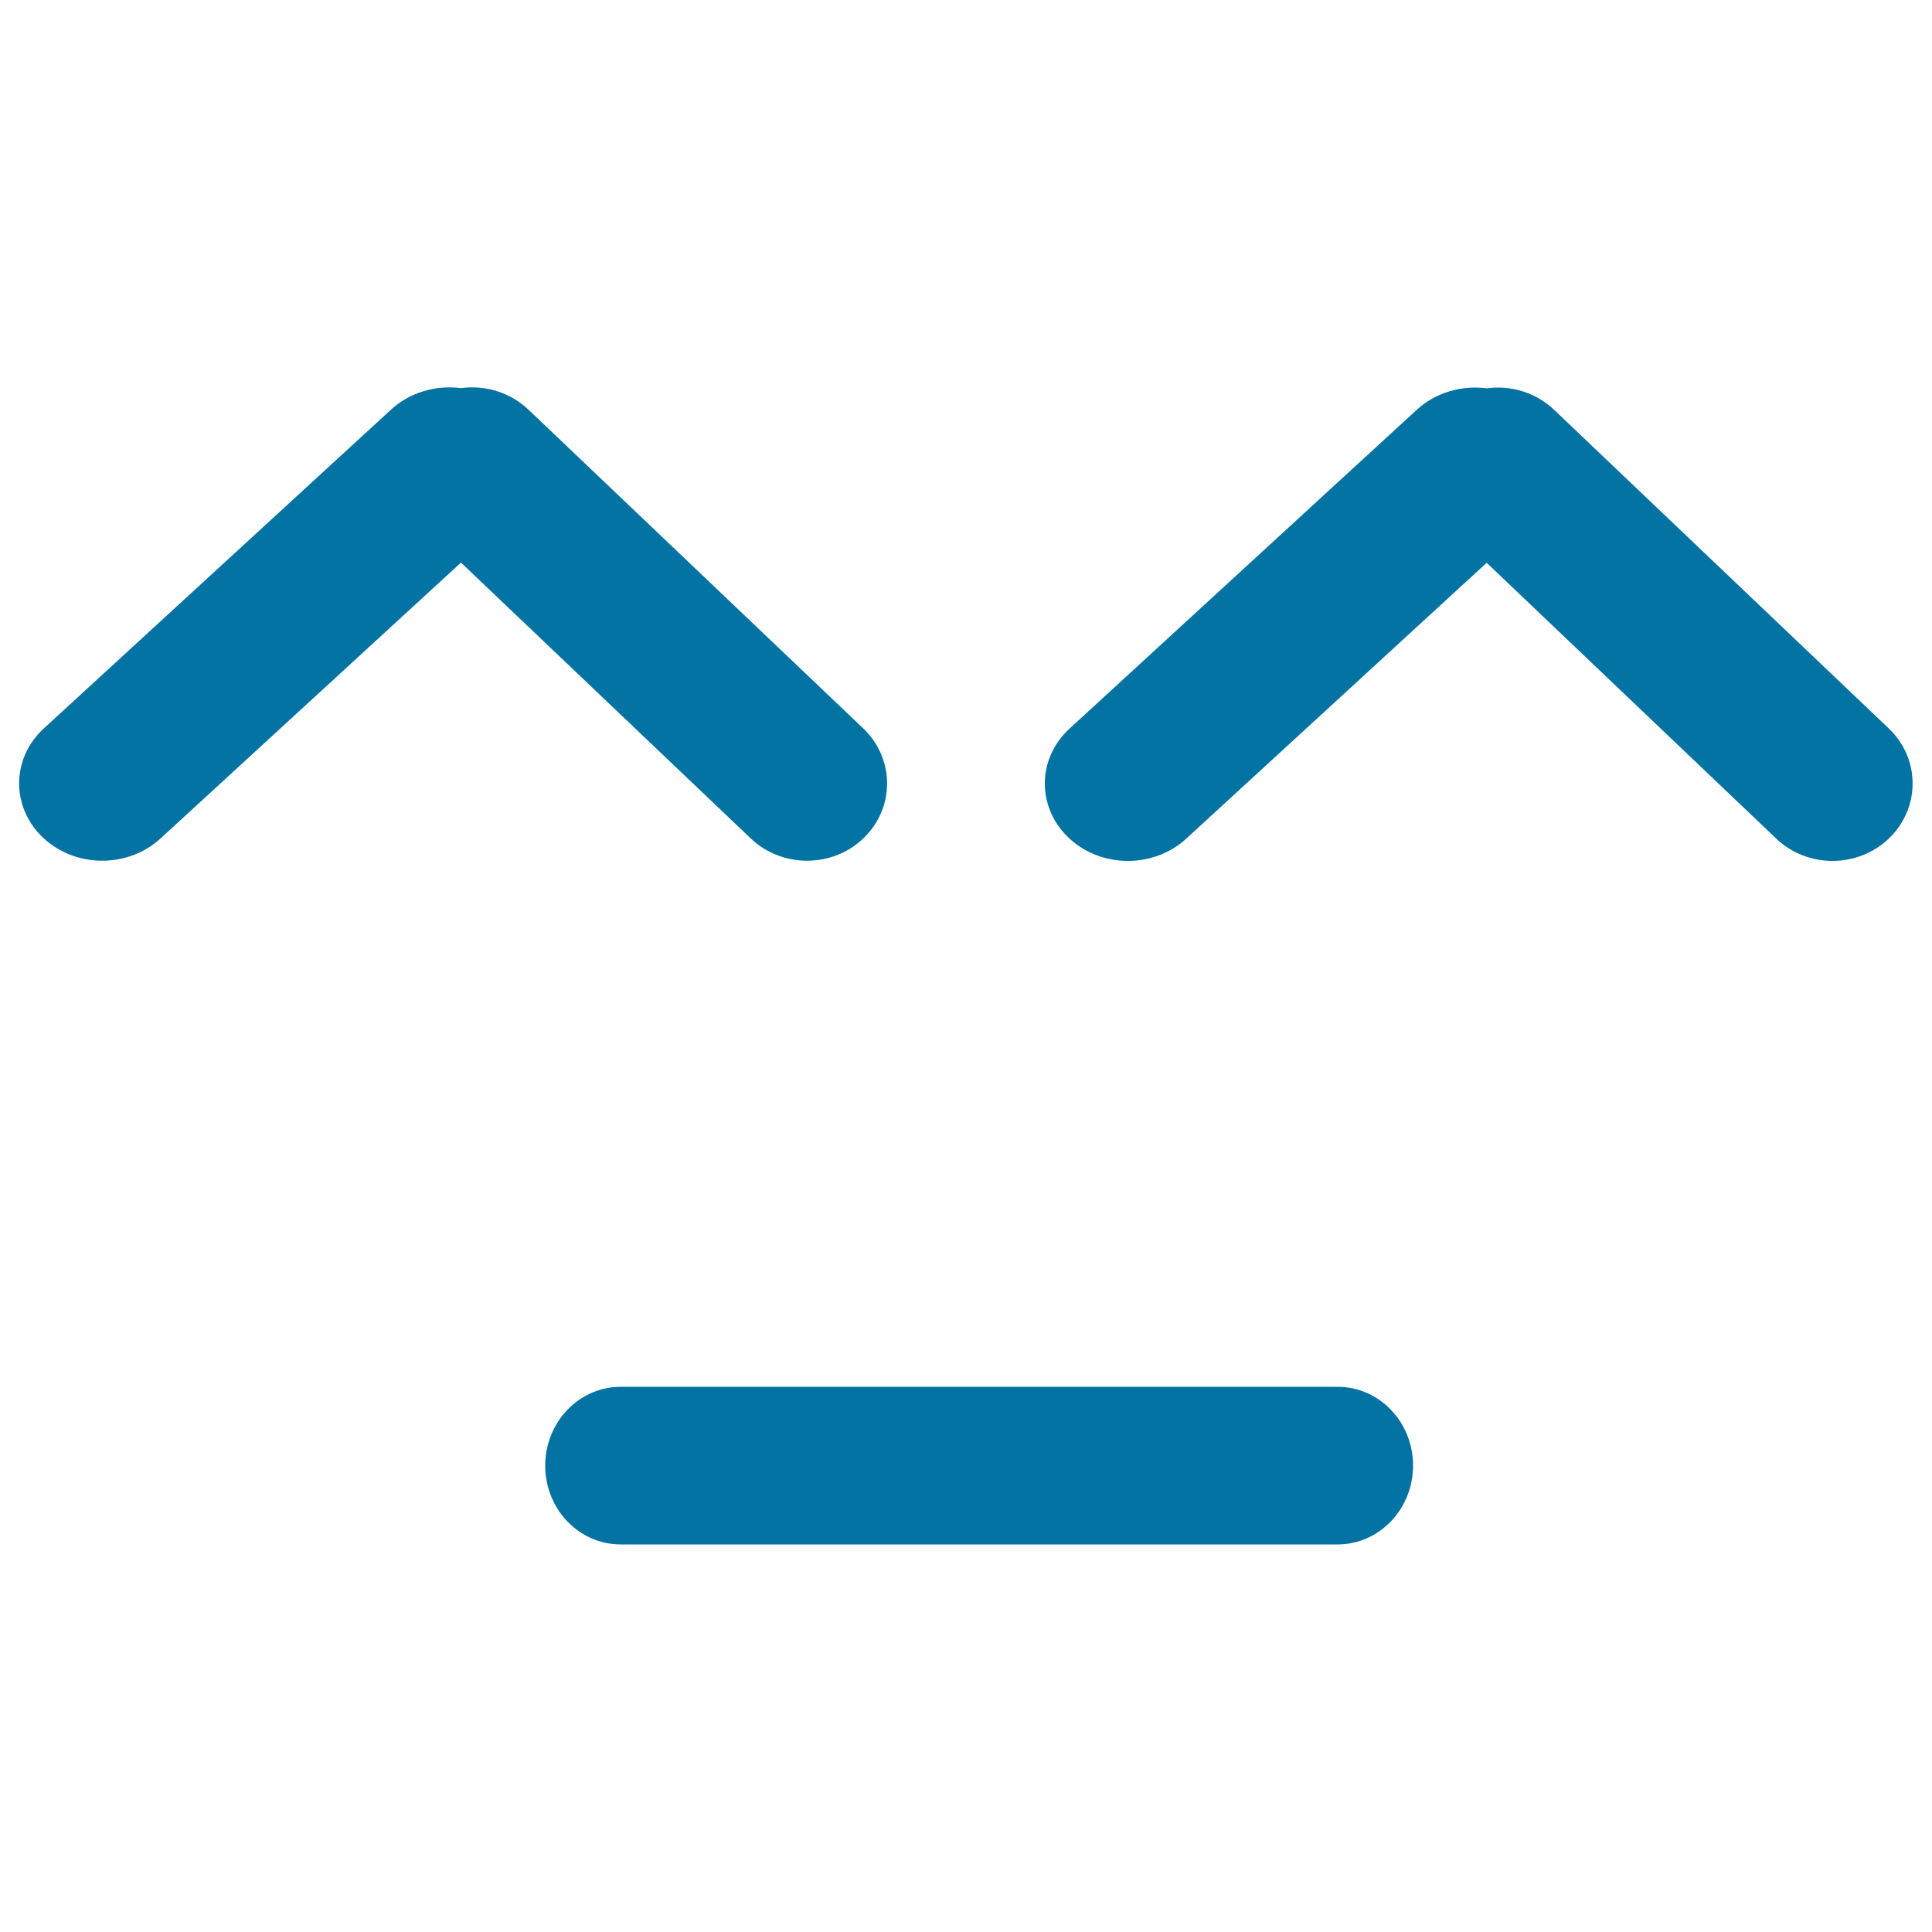
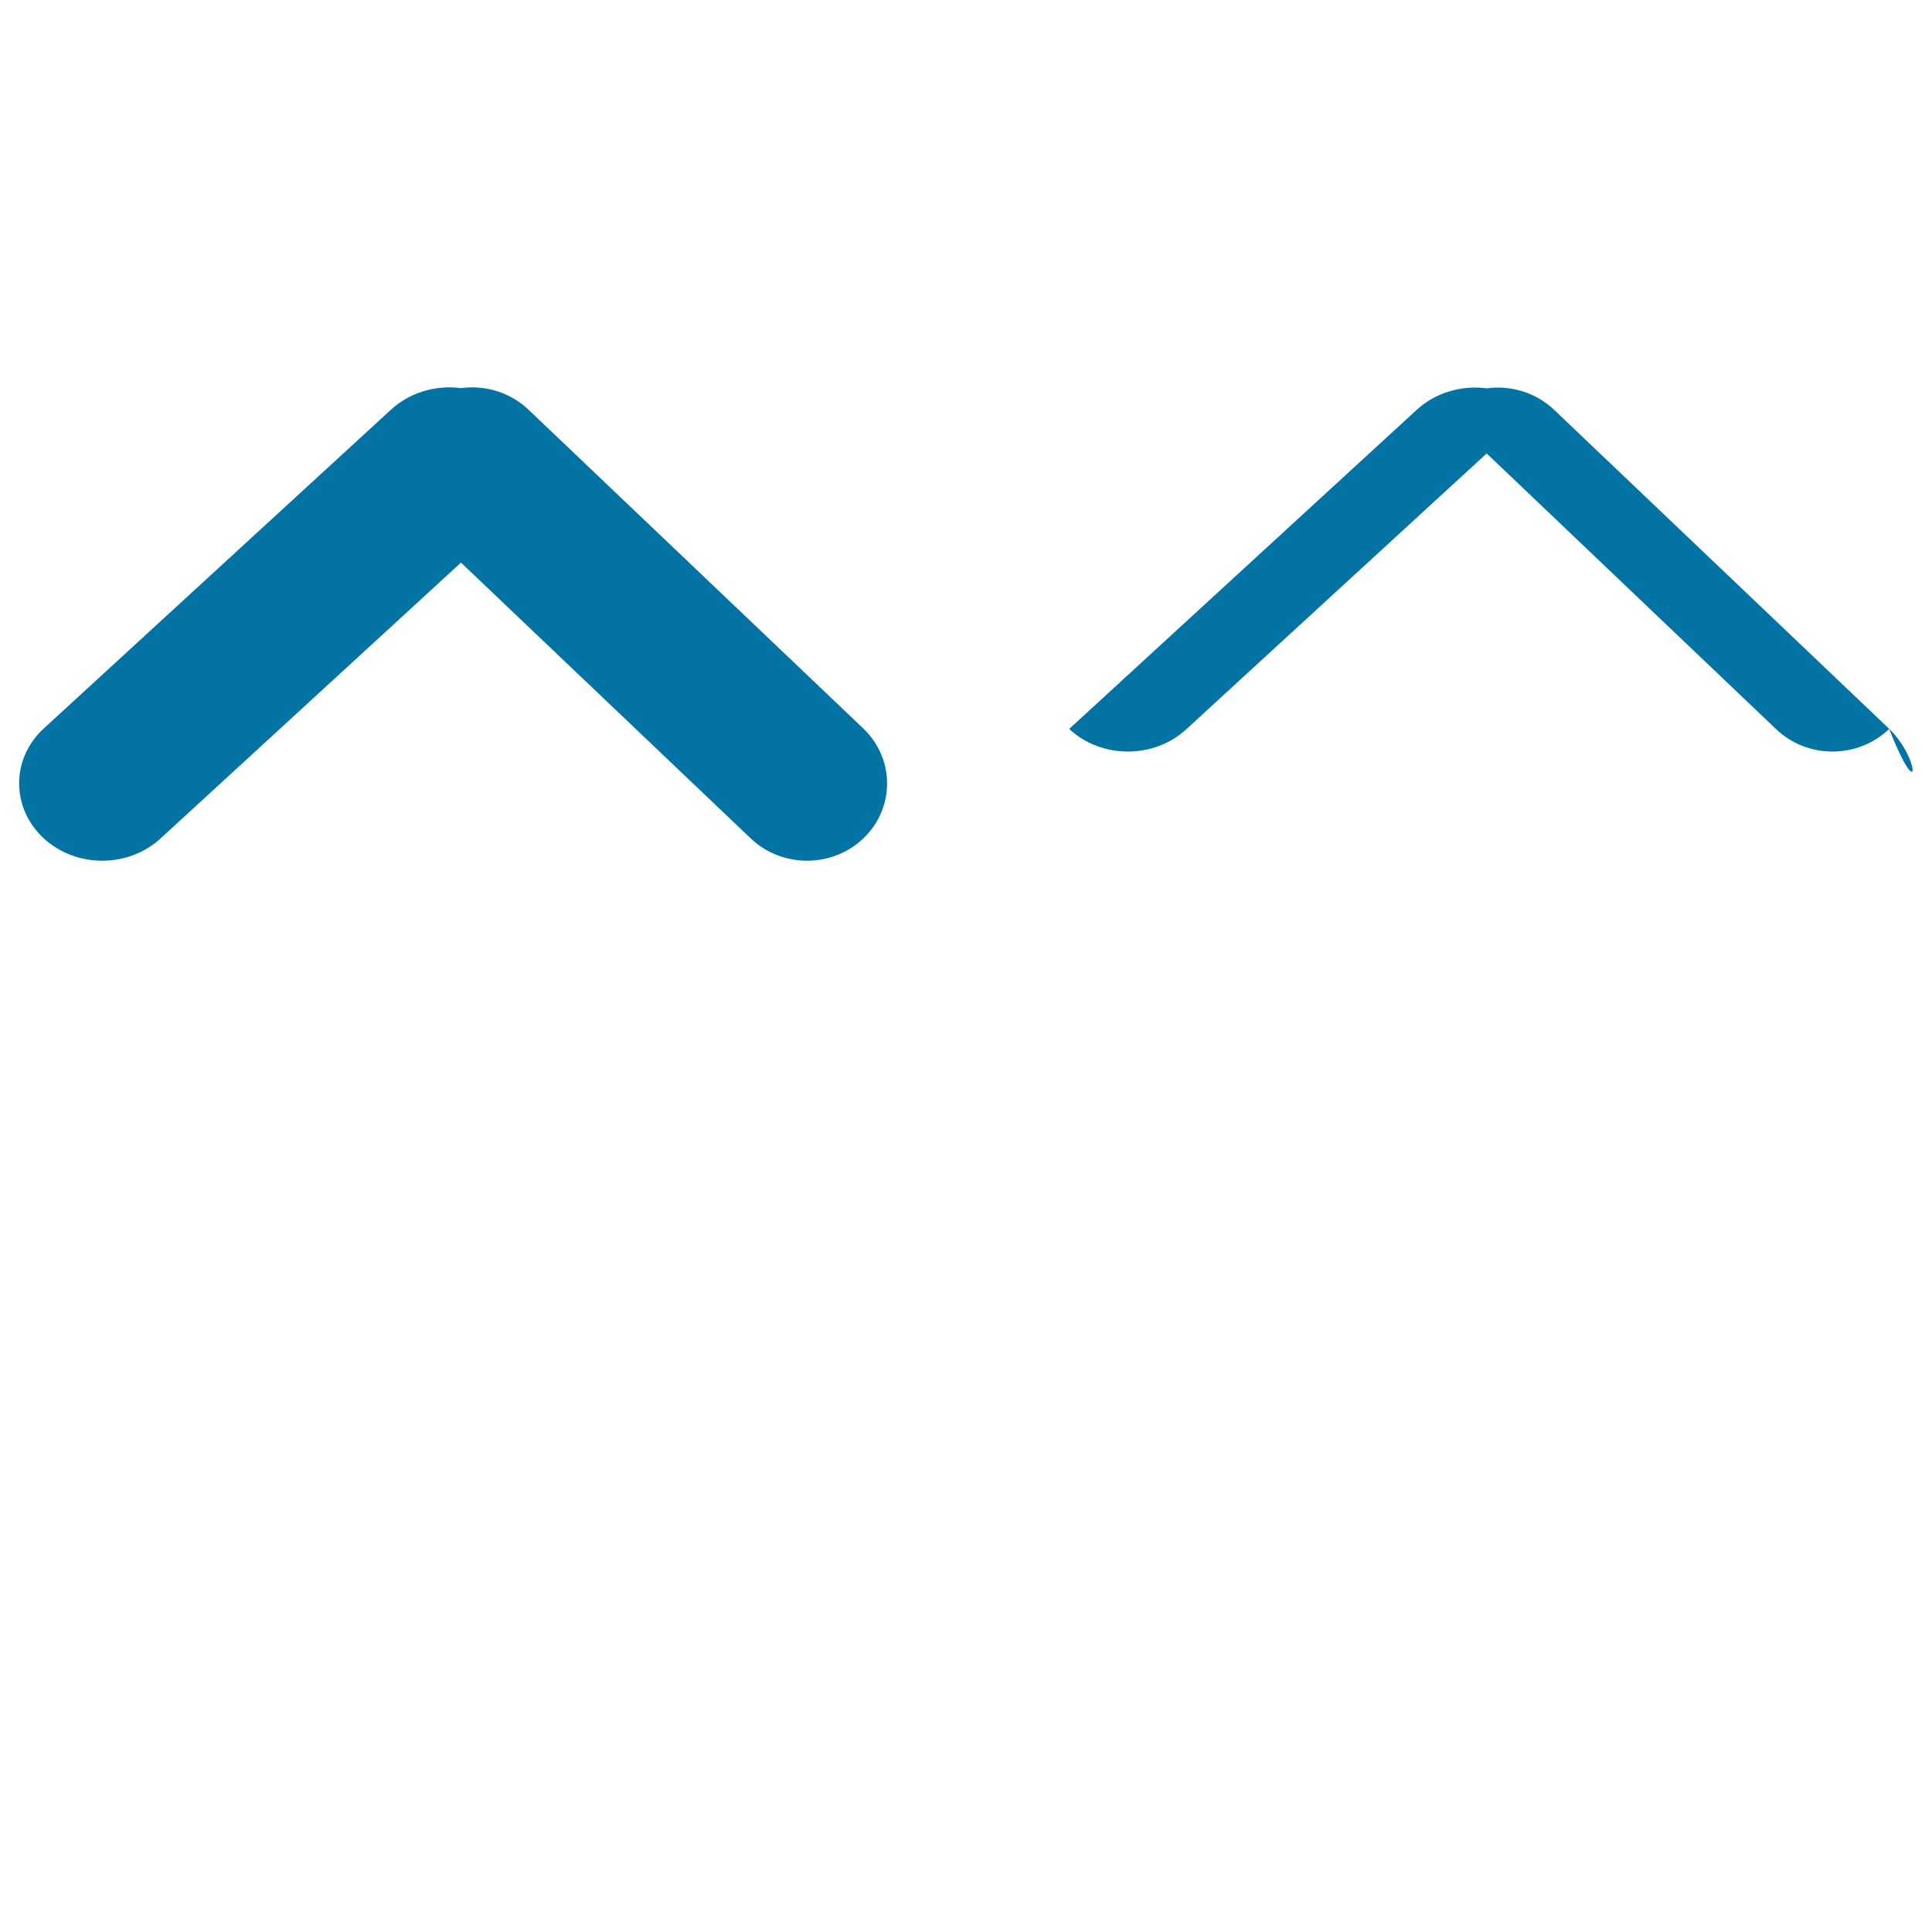
<svg xmlns="http://www.w3.org/2000/svg" viewBox="0 0 1000 1000" style="fill:#0273a2">
  <title>Expression Switching SVG icons</title>
-   <path d="M977.9,377.3l-173.3-165c-9.6-9.2-22.6-13-35.1-11.3c-12.9-1.7-26.5,2.1-36.4,11.3l-179.7,165c-16.8,15.6-16.8,40.9,0,56.6c16.8,15.6,44,15.6,60.8,0l155.3-142.6l149.7,142.6c16.2,15.6,42.4,15.6,58.6,0C994,418.2,994,392.9,977.9,377.3z" />
+   <path d="M977.9,377.3l-173.3-165c-9.6-9.2-22.6-13-35.1-11.3c-12.9-1.7-26.5,2.1-36.4,11.3l-179.7,165c16.8,15.6,44,15.6,60.8,0l155.3-142.6l149.7,142.6c16.2,15.6,42.4,15.6,58.6,0C994,418.2,994,392.9,977.9,377.3z" />
  <path d="M388.4,433.8c16.2,15.6,42.5,15.6,58.6,0c16.2-15.6,16.2-40.9,0-56.6l-173.3-165c-9.6-9.2-22.6-13-35.1-11.3c-12.9-1.7-26.5,2.1-36.4,11.3l-179.7,165c-16.8,15.6-16.8,40.9,0,56.6c16.8,15.6,44,15.6,60.8,0l155.3-142.6L388.4,433.8z" />
-   <path d="M692.3,717.8h-371c-21.6,0-39.1,18.3-39.1,40.8c0,22.6,17.5,40.8,39.1,40.8h371c21.6,0,39.1-18.3,39.1-40.8C731.4,736,713.9,717.8,692.3,717.8z" />
</svg>